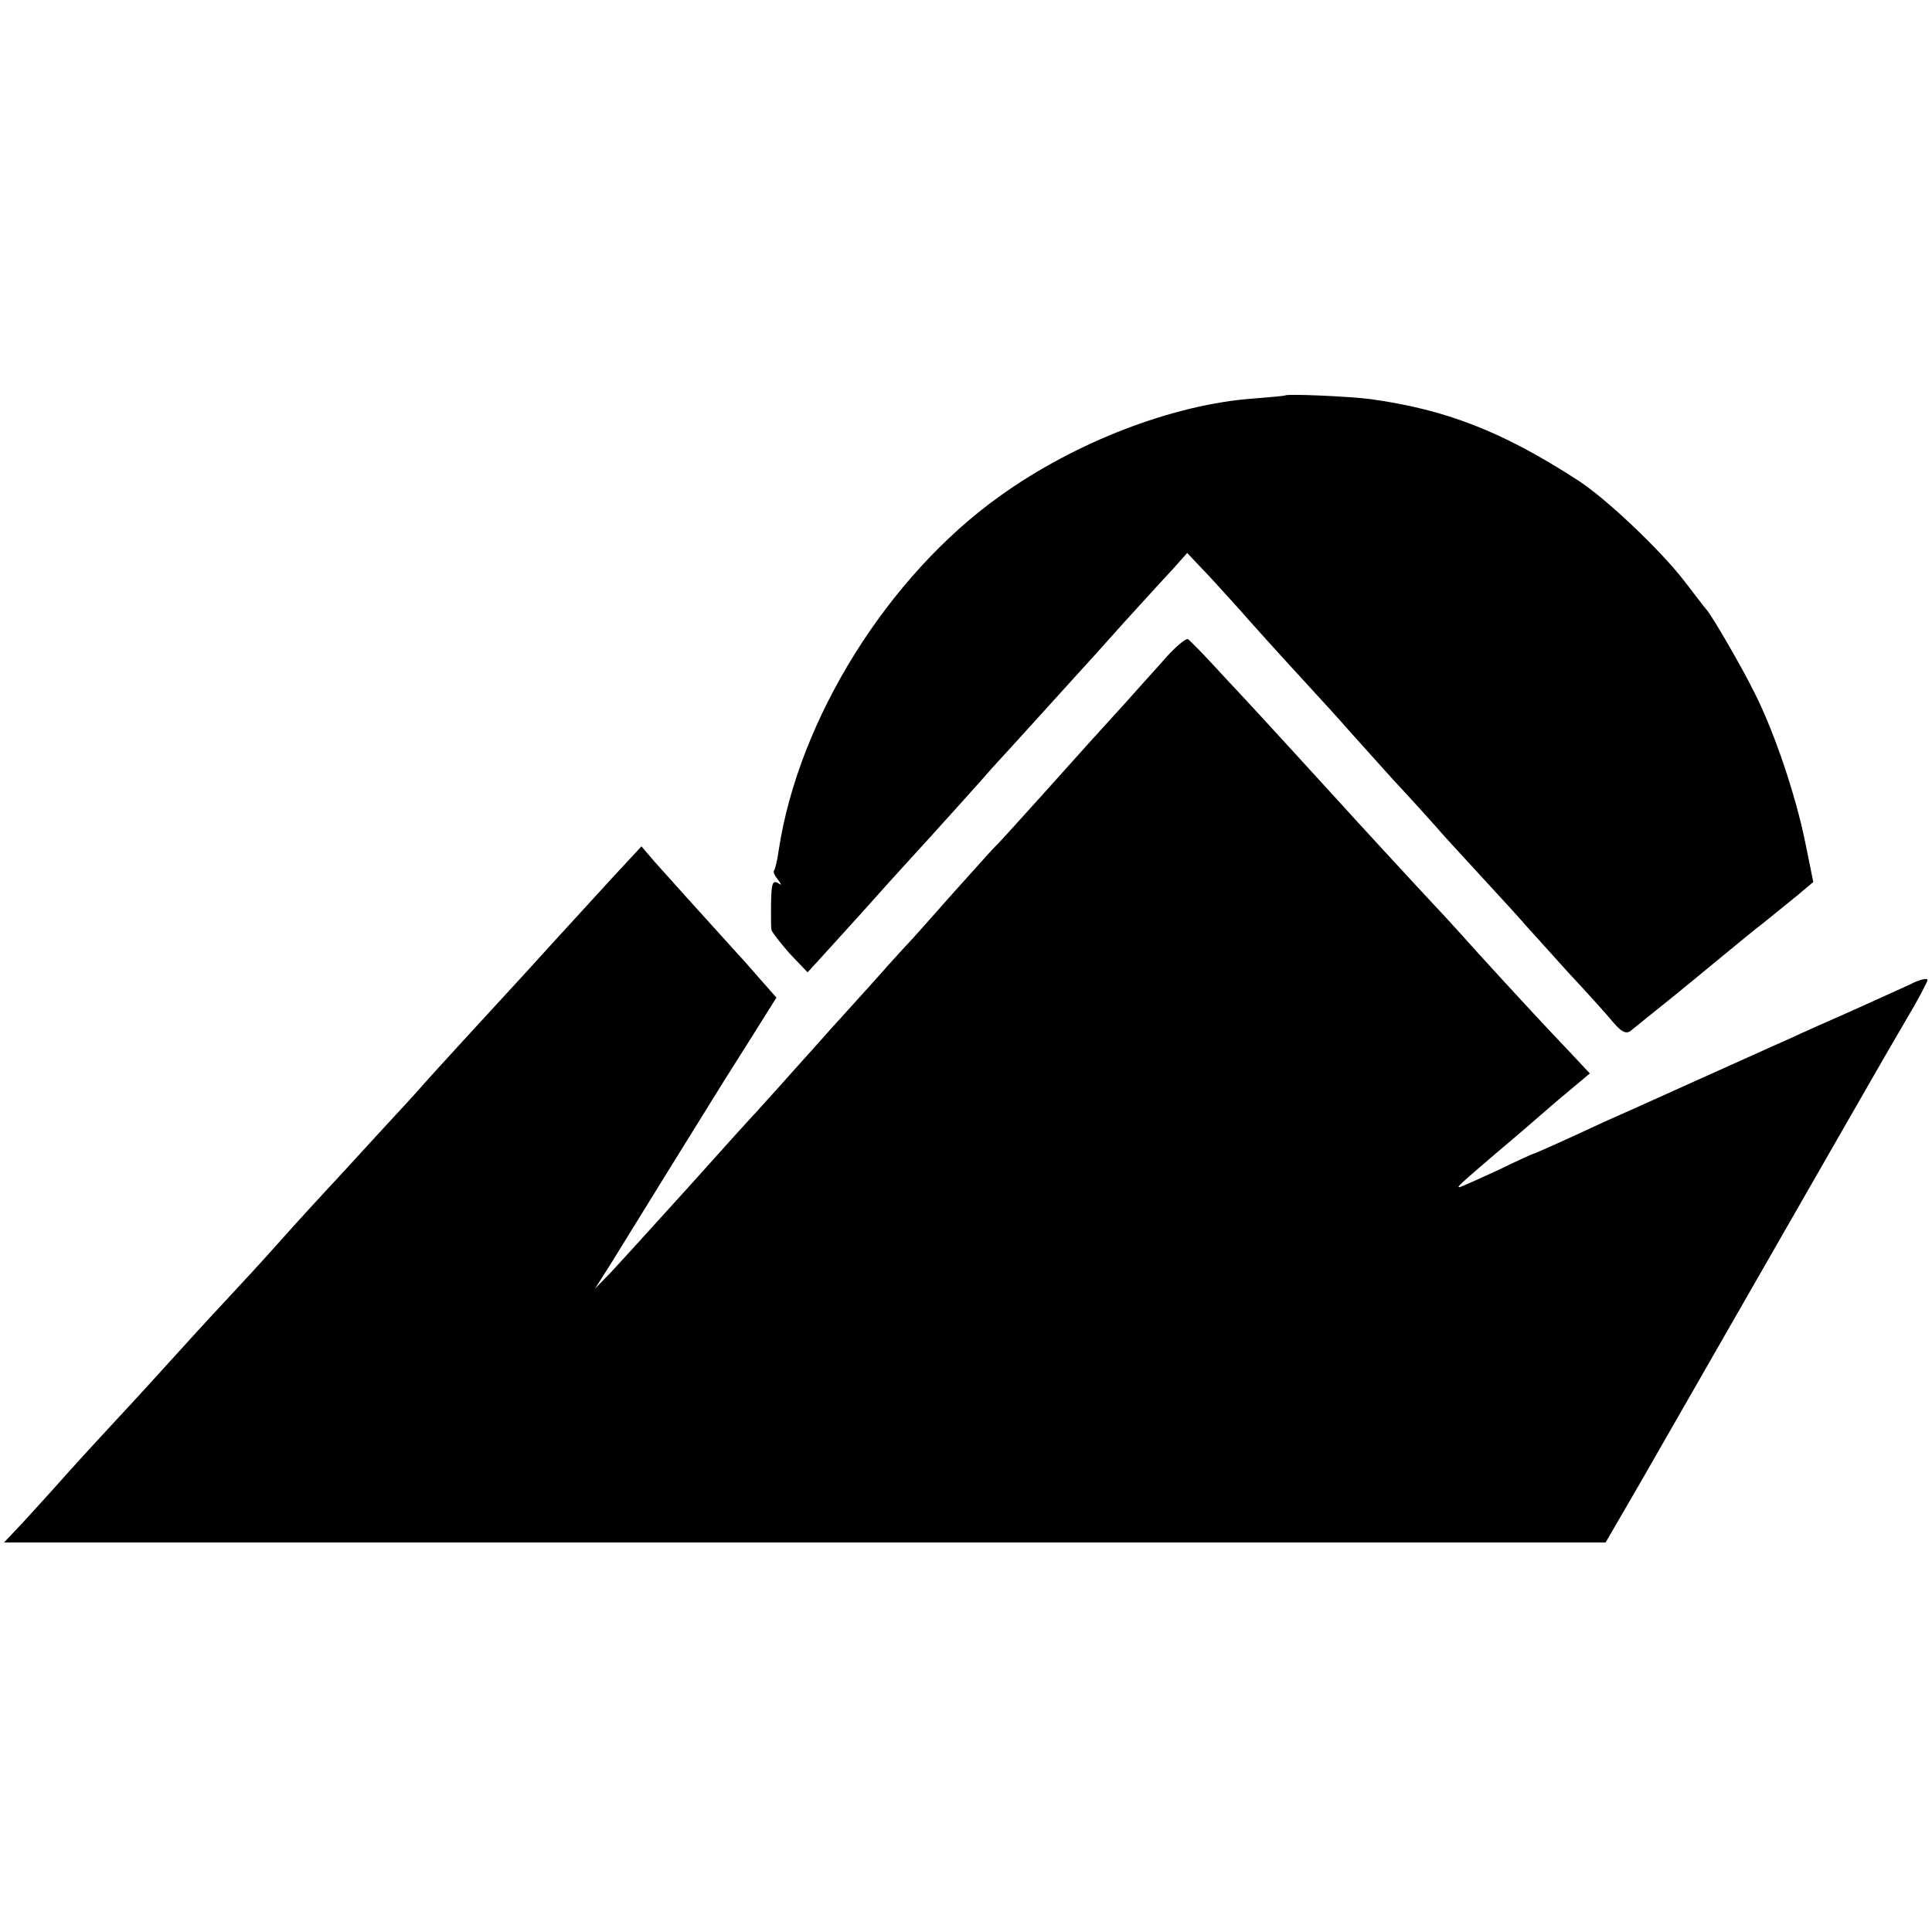
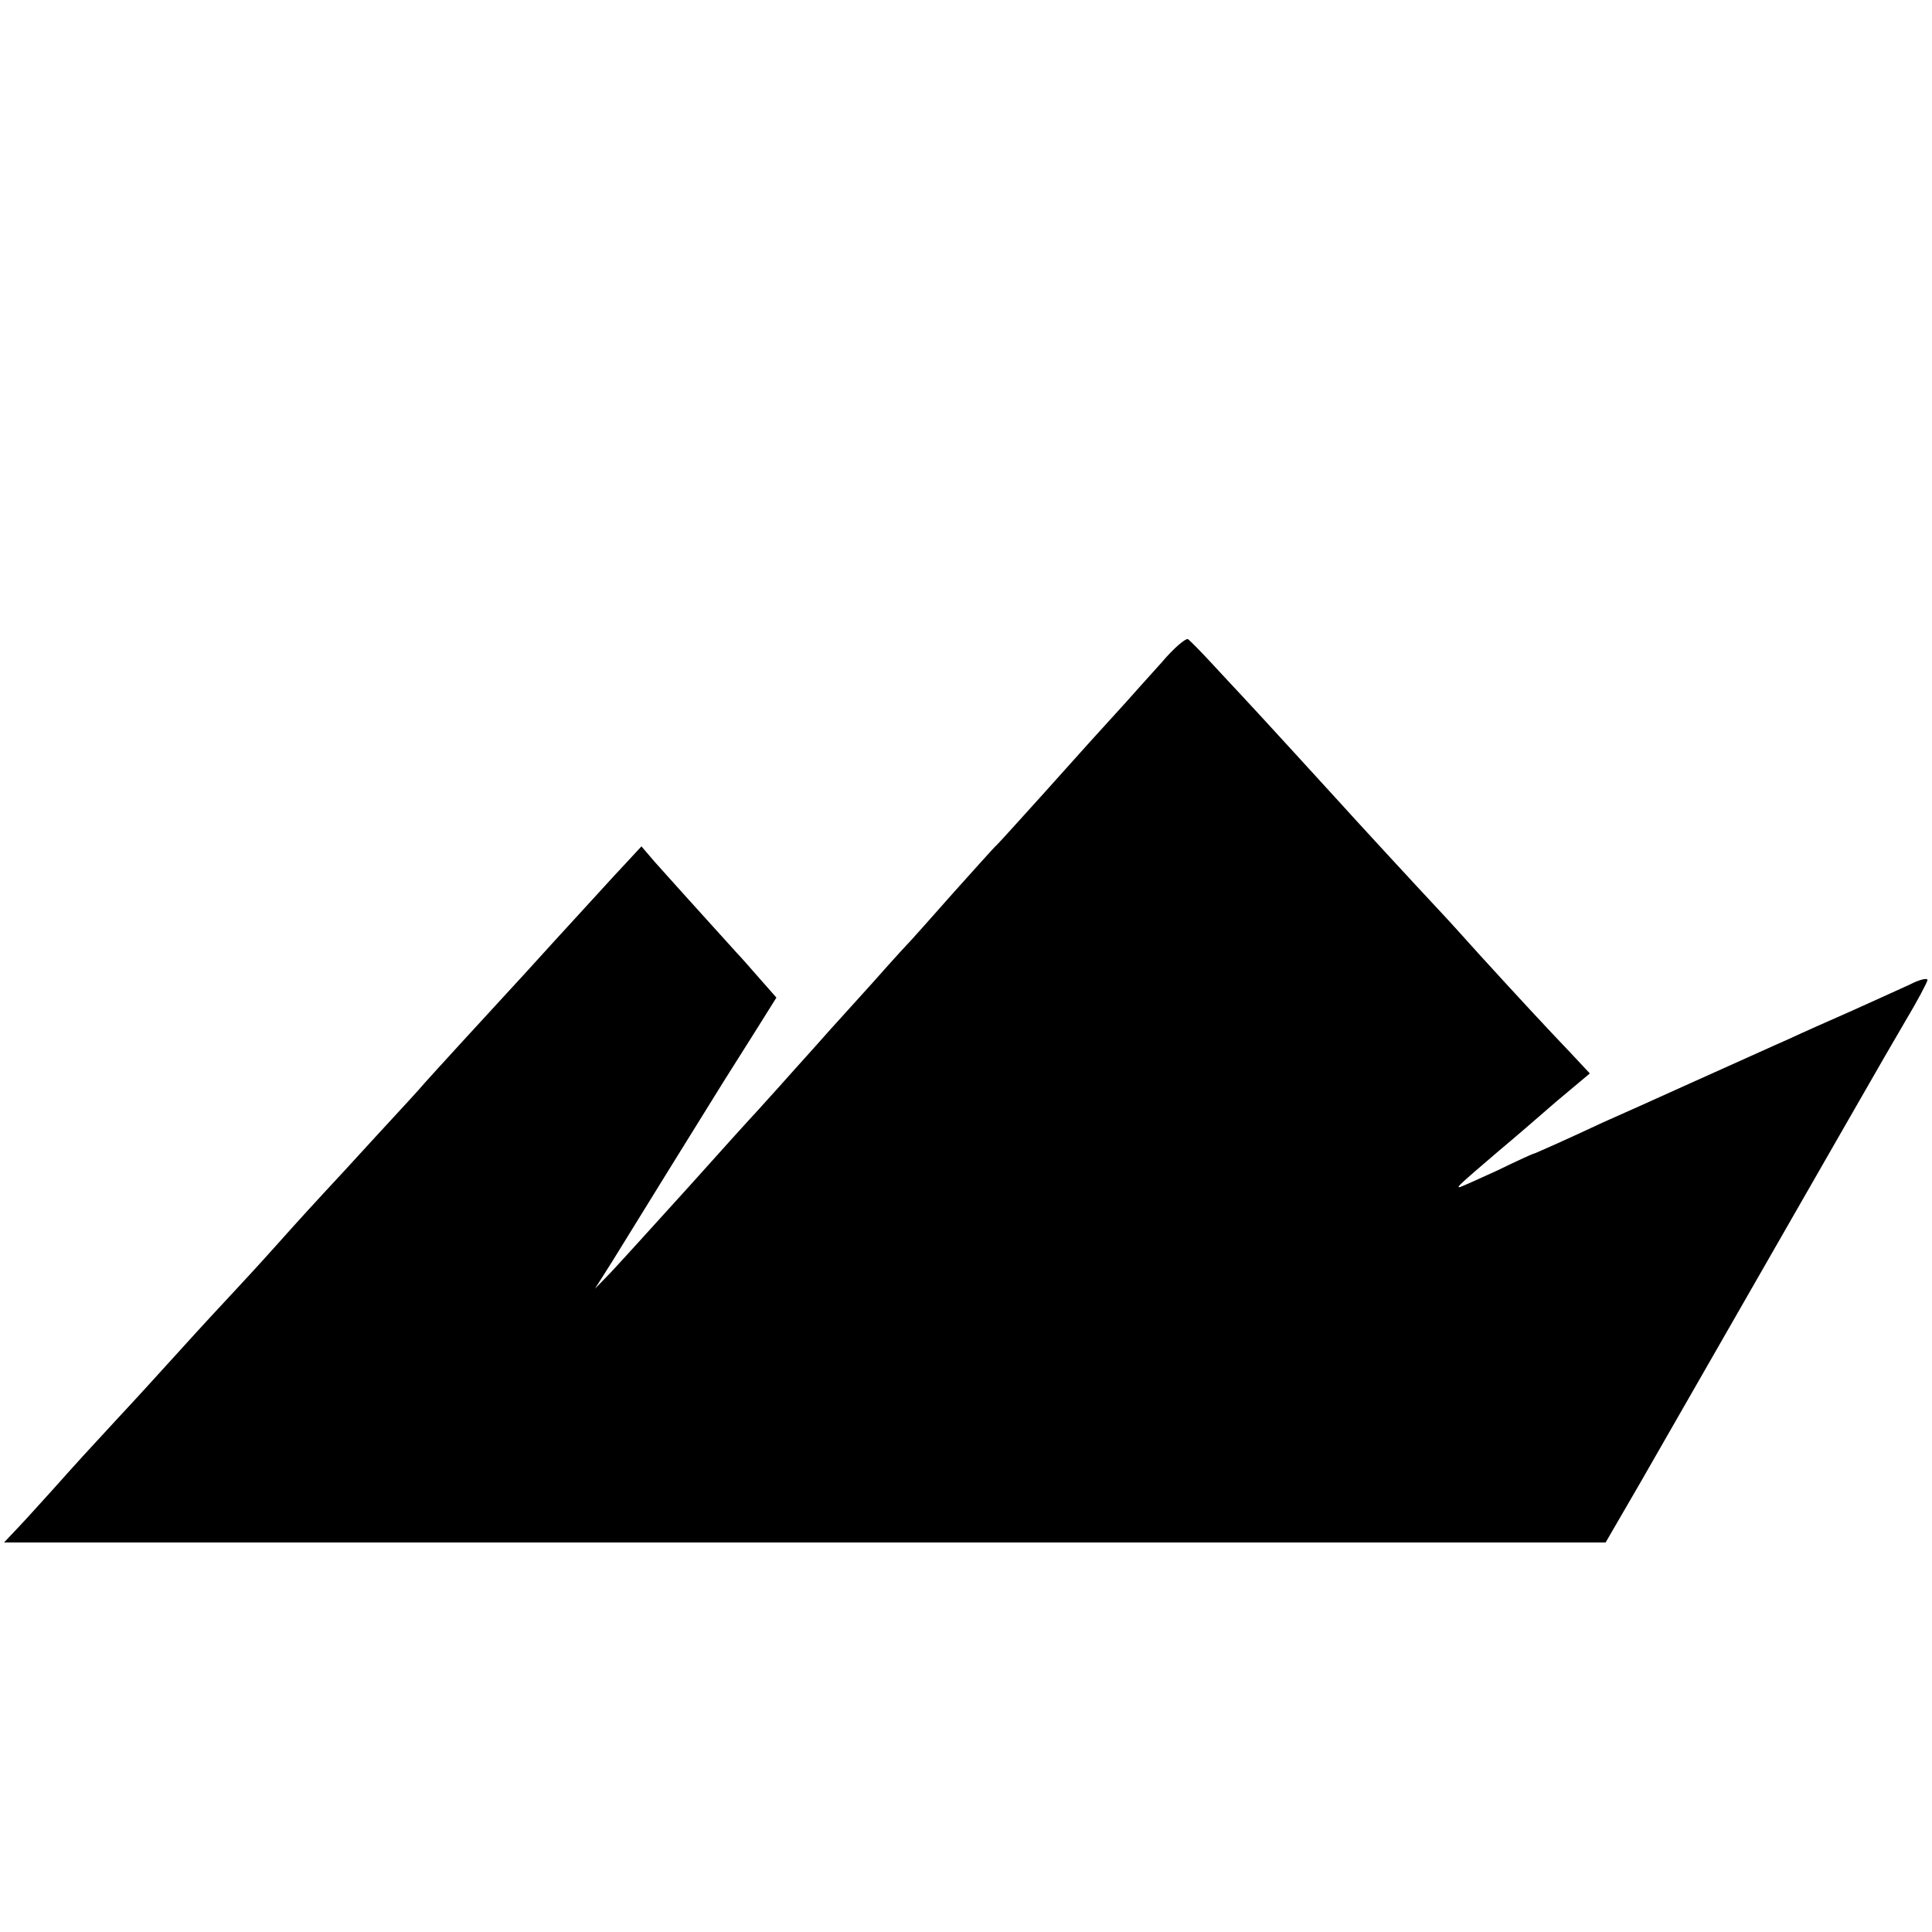
<svg xmlns="http://www.w3.org/2000/svg" version="1.0" width="428pt" height="428pt" viewBox="0 0 428 428" preserveAspectRatio="xMidYMid meet">
  <g transform="translate(0,428) scale(0.1,-0.1)" fill="#000000" stroke="none">
-     <path d="M2847 3404 c-1 -1 -33 -4 -72 -7 -176 -13 -393 -96 -560 -216 -248 -177 -446 -494 -490 -785 -3 -22 -8 -42 -10 -44 -3 -3 1 -12 8 -20 9 -13 9 -14 0 -8 -13 7 -15 -3 -15 -69 0 -14 0 -29 1 -35 1 -5 19 -28 40 -52 l40 -42 23 25 c13 14 57 63 98 108 41 46 86 96 100 111 46 50 175 193 190 211 18 19 151 166 190 209 14 15 59 65 100 111 41 45 90 99 108 118 l32 36 53 -56 c28 -31 66 -72 82 -91 17 -19 69 -77 117 -129 48 -52 95 -104 106 -117 11 -12 55 -61 98 -109 44 -47 86 -94 94 -103 8 -10 53 -59 100 -110 47 -51 92 -100 100 -110 8 -9 50 -55 92 -102 43 -46 89 -97 102 -113 18 -21 28 -26 38 -19 7 6 51 41 98 79 81 66 97 80 140 115 10 8 35 29 56 45 21 17 54 44 74 60 l37 31 -18 89 c-21 103 -68 243 -112 330 -28 57 -96 174 -107 185 -3 3 -24 31 -48 62 -53 69 -175 185 -238 225 -167 108 -292 156 -459 179 -48 6 -183 12 -188 8z" />
    <path d="M2573 2812 c-28 -31 -63 -70 -78 -87 -53 -58 -101 -111 -185 -205 -47 -52 -92 -102 -100 -110 -9 -8 -53 -58 -100 -110 -46 -52 -86 -97 -89 -100 -3 -3 -42 -45 -86 -95 -44 -49 -87 -96 -95 -105 -8 -9 -46 -52 -85 -95 -38 -43 -75 -83 -80 -89 -6 -6 -74 -81 -150 -166 -77 -85 -155 -171 -173 -190 l-34 -35 38 60 c33 54 217 351 247 399 7 11 36 57 65 103 l52 83 -37 42 c-21 24 -42 48 -48 54 -98 108 -159 176 -184 204 l-30 35 -38 -41 c-21 -22 -76 -83 -123 -134 -47 -51 -98 -108 -115 -126 -61 -66 -190 -207 -205 -224 -8 -10 -55 -61 -105 -115 -49 -54 -101 -110 -115 -125 -14 -15 -59 -64 -100 -110 -41 -46 -88 -97 -105 -115 -16 -17 -68 -73 -115 -125 -47 -52 -110 -121 -141 -154 -62 -67 -85 -92 -143 -157 -22 -24 -54 -60 -73 -80 l-34 -36 1774 0 1774 0 76 131 c444 774 546 953 588 1024 27 45 49 87 49 91 0 5 -18 1 -39 -10 -22 -10 -79 -36 -128 -58 -48 -21 -113 -50 -143 -64 -30 -13 -122 -55 -205 -92 -82 -37 -175 -79 -205 -92 -30 -14 -75 -35 -100 -46 -25 -11 -47 -21 -50 -22 -3 0 -40 -17 -83 -38 -44 -20 -81 -37 -84 -37 -6 0 -2 4 88 81 30 25 87 74 127 109 l74 62 -44 47 c-47 49 -123 131 -204 220 -27 30 -62 69 -79 87 -60 64 -209 226 -224 243 -21 23 -188 206 -221 241 -14 15 -44 47 -67 72 -23 25 -46 48 -51 52 -5 3 -32 -20 -59 -52z" />
  </g>
</svg>